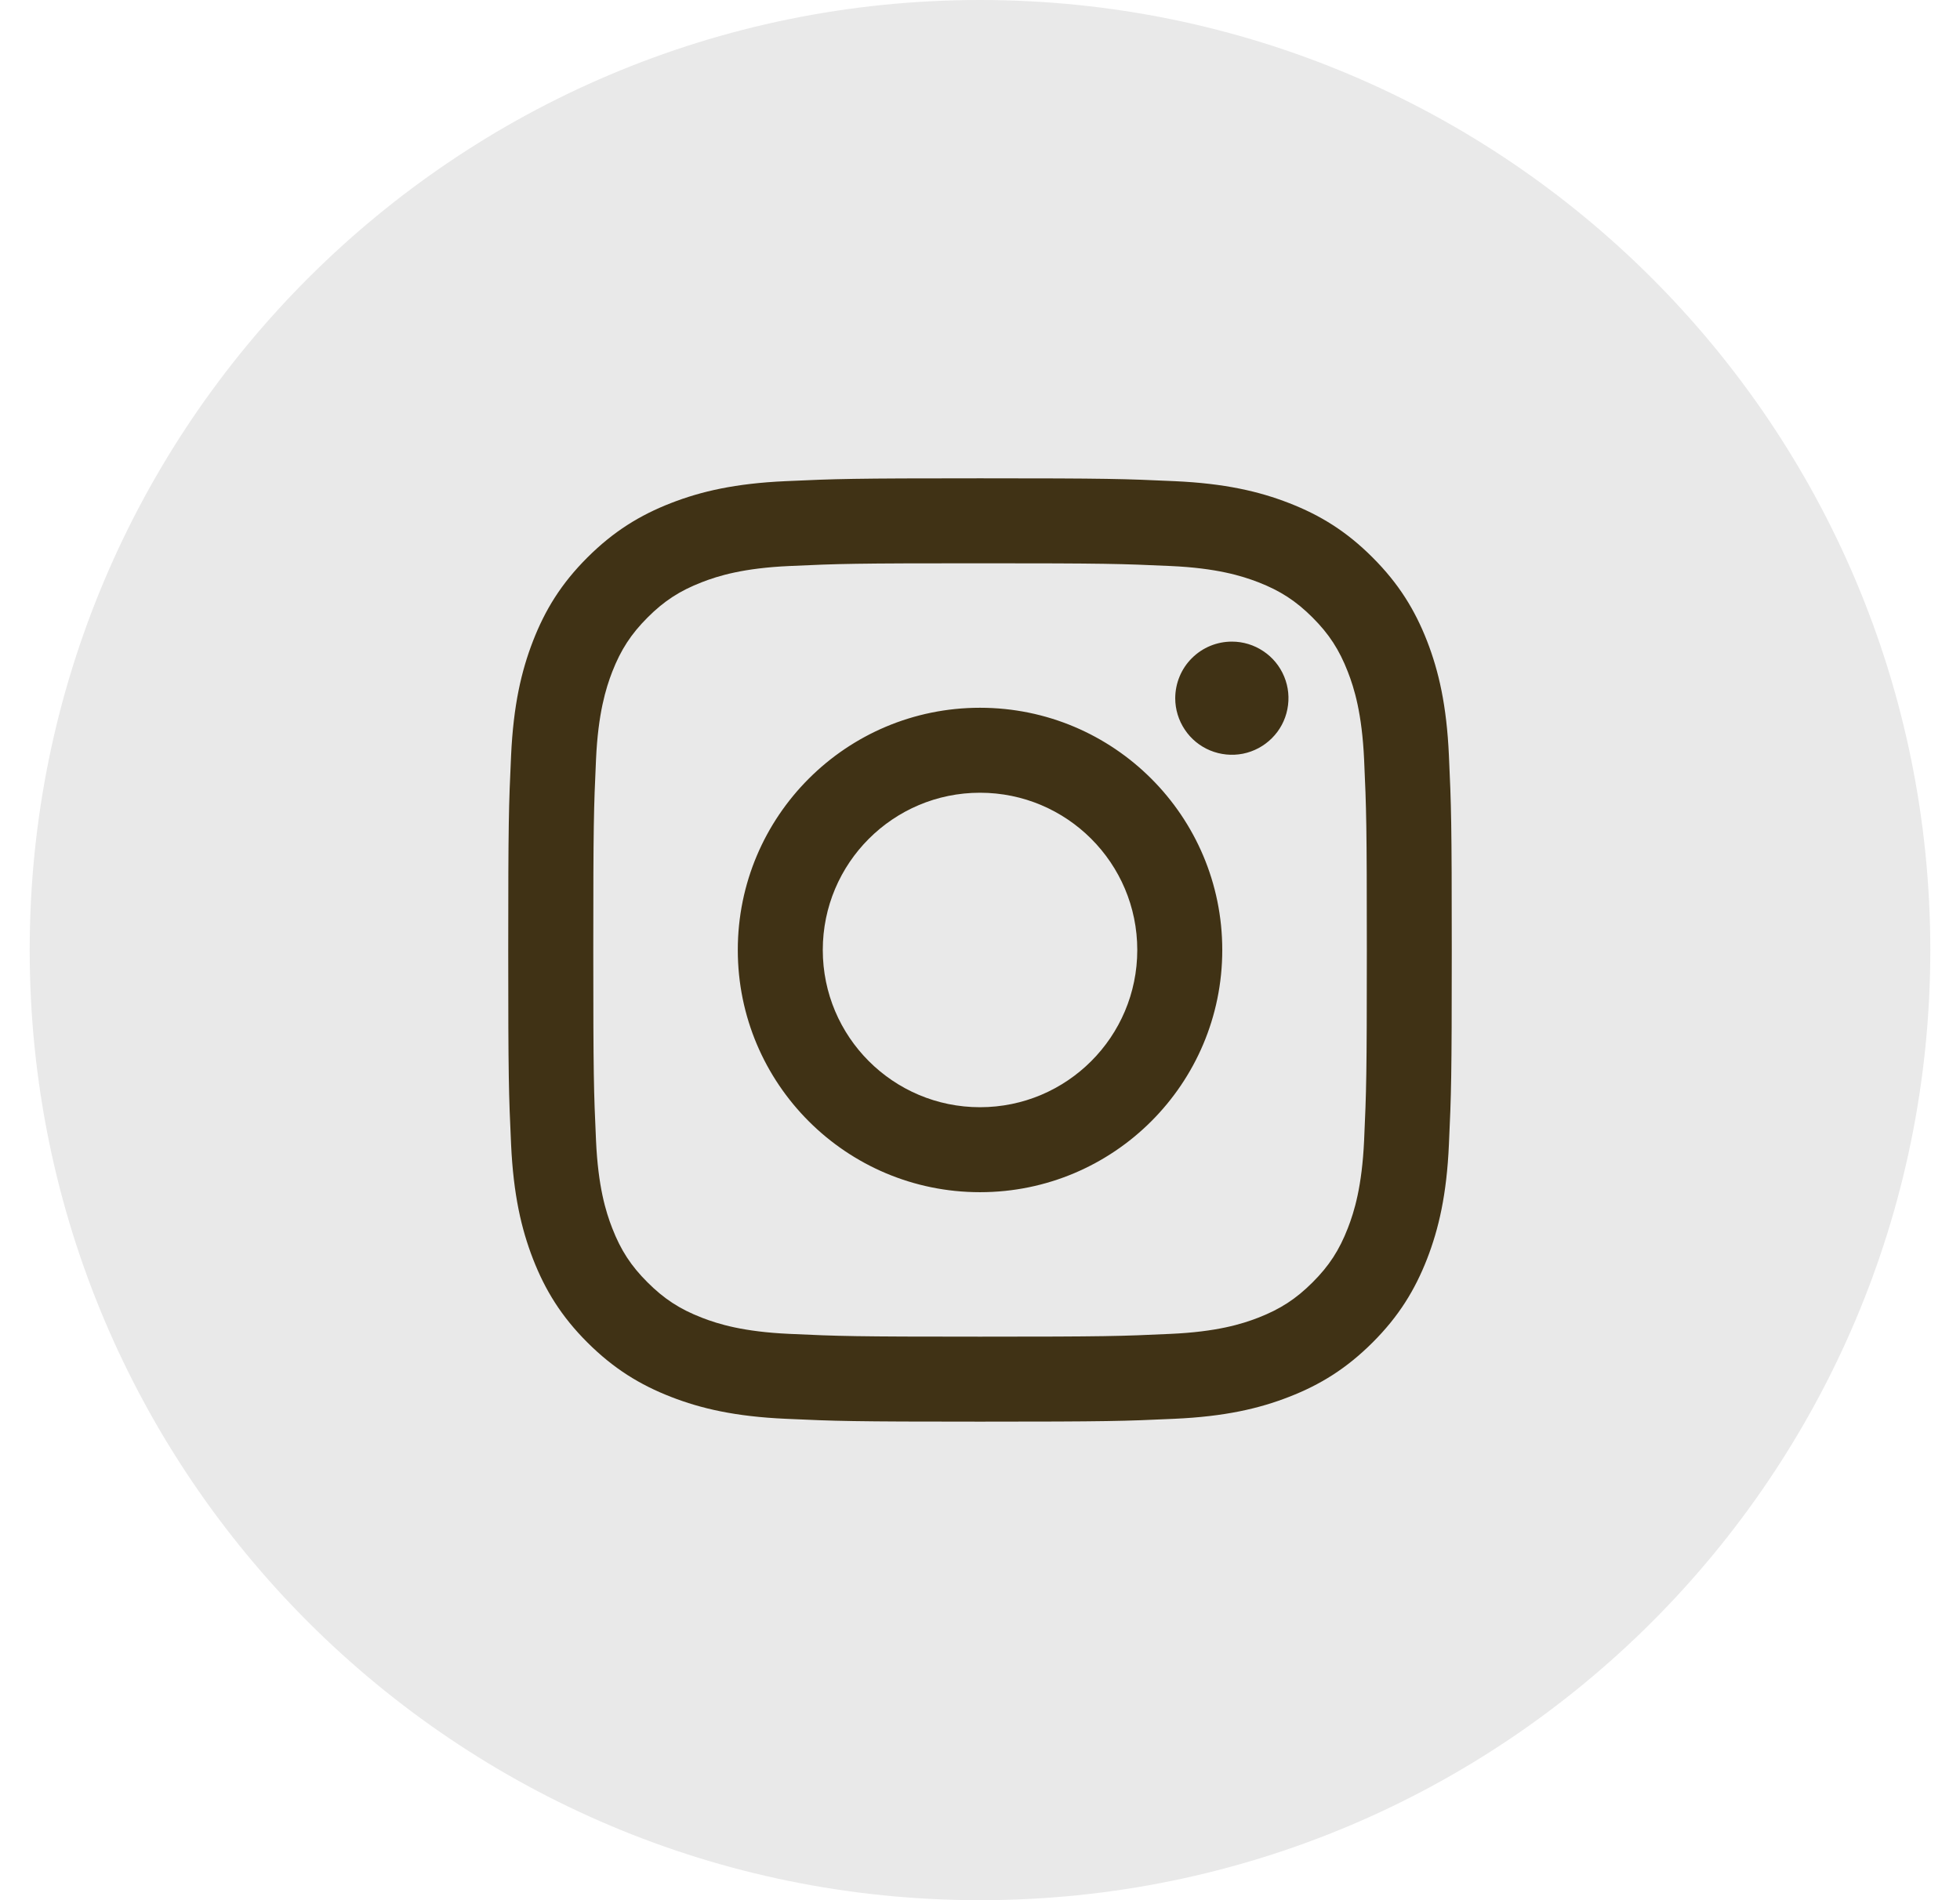
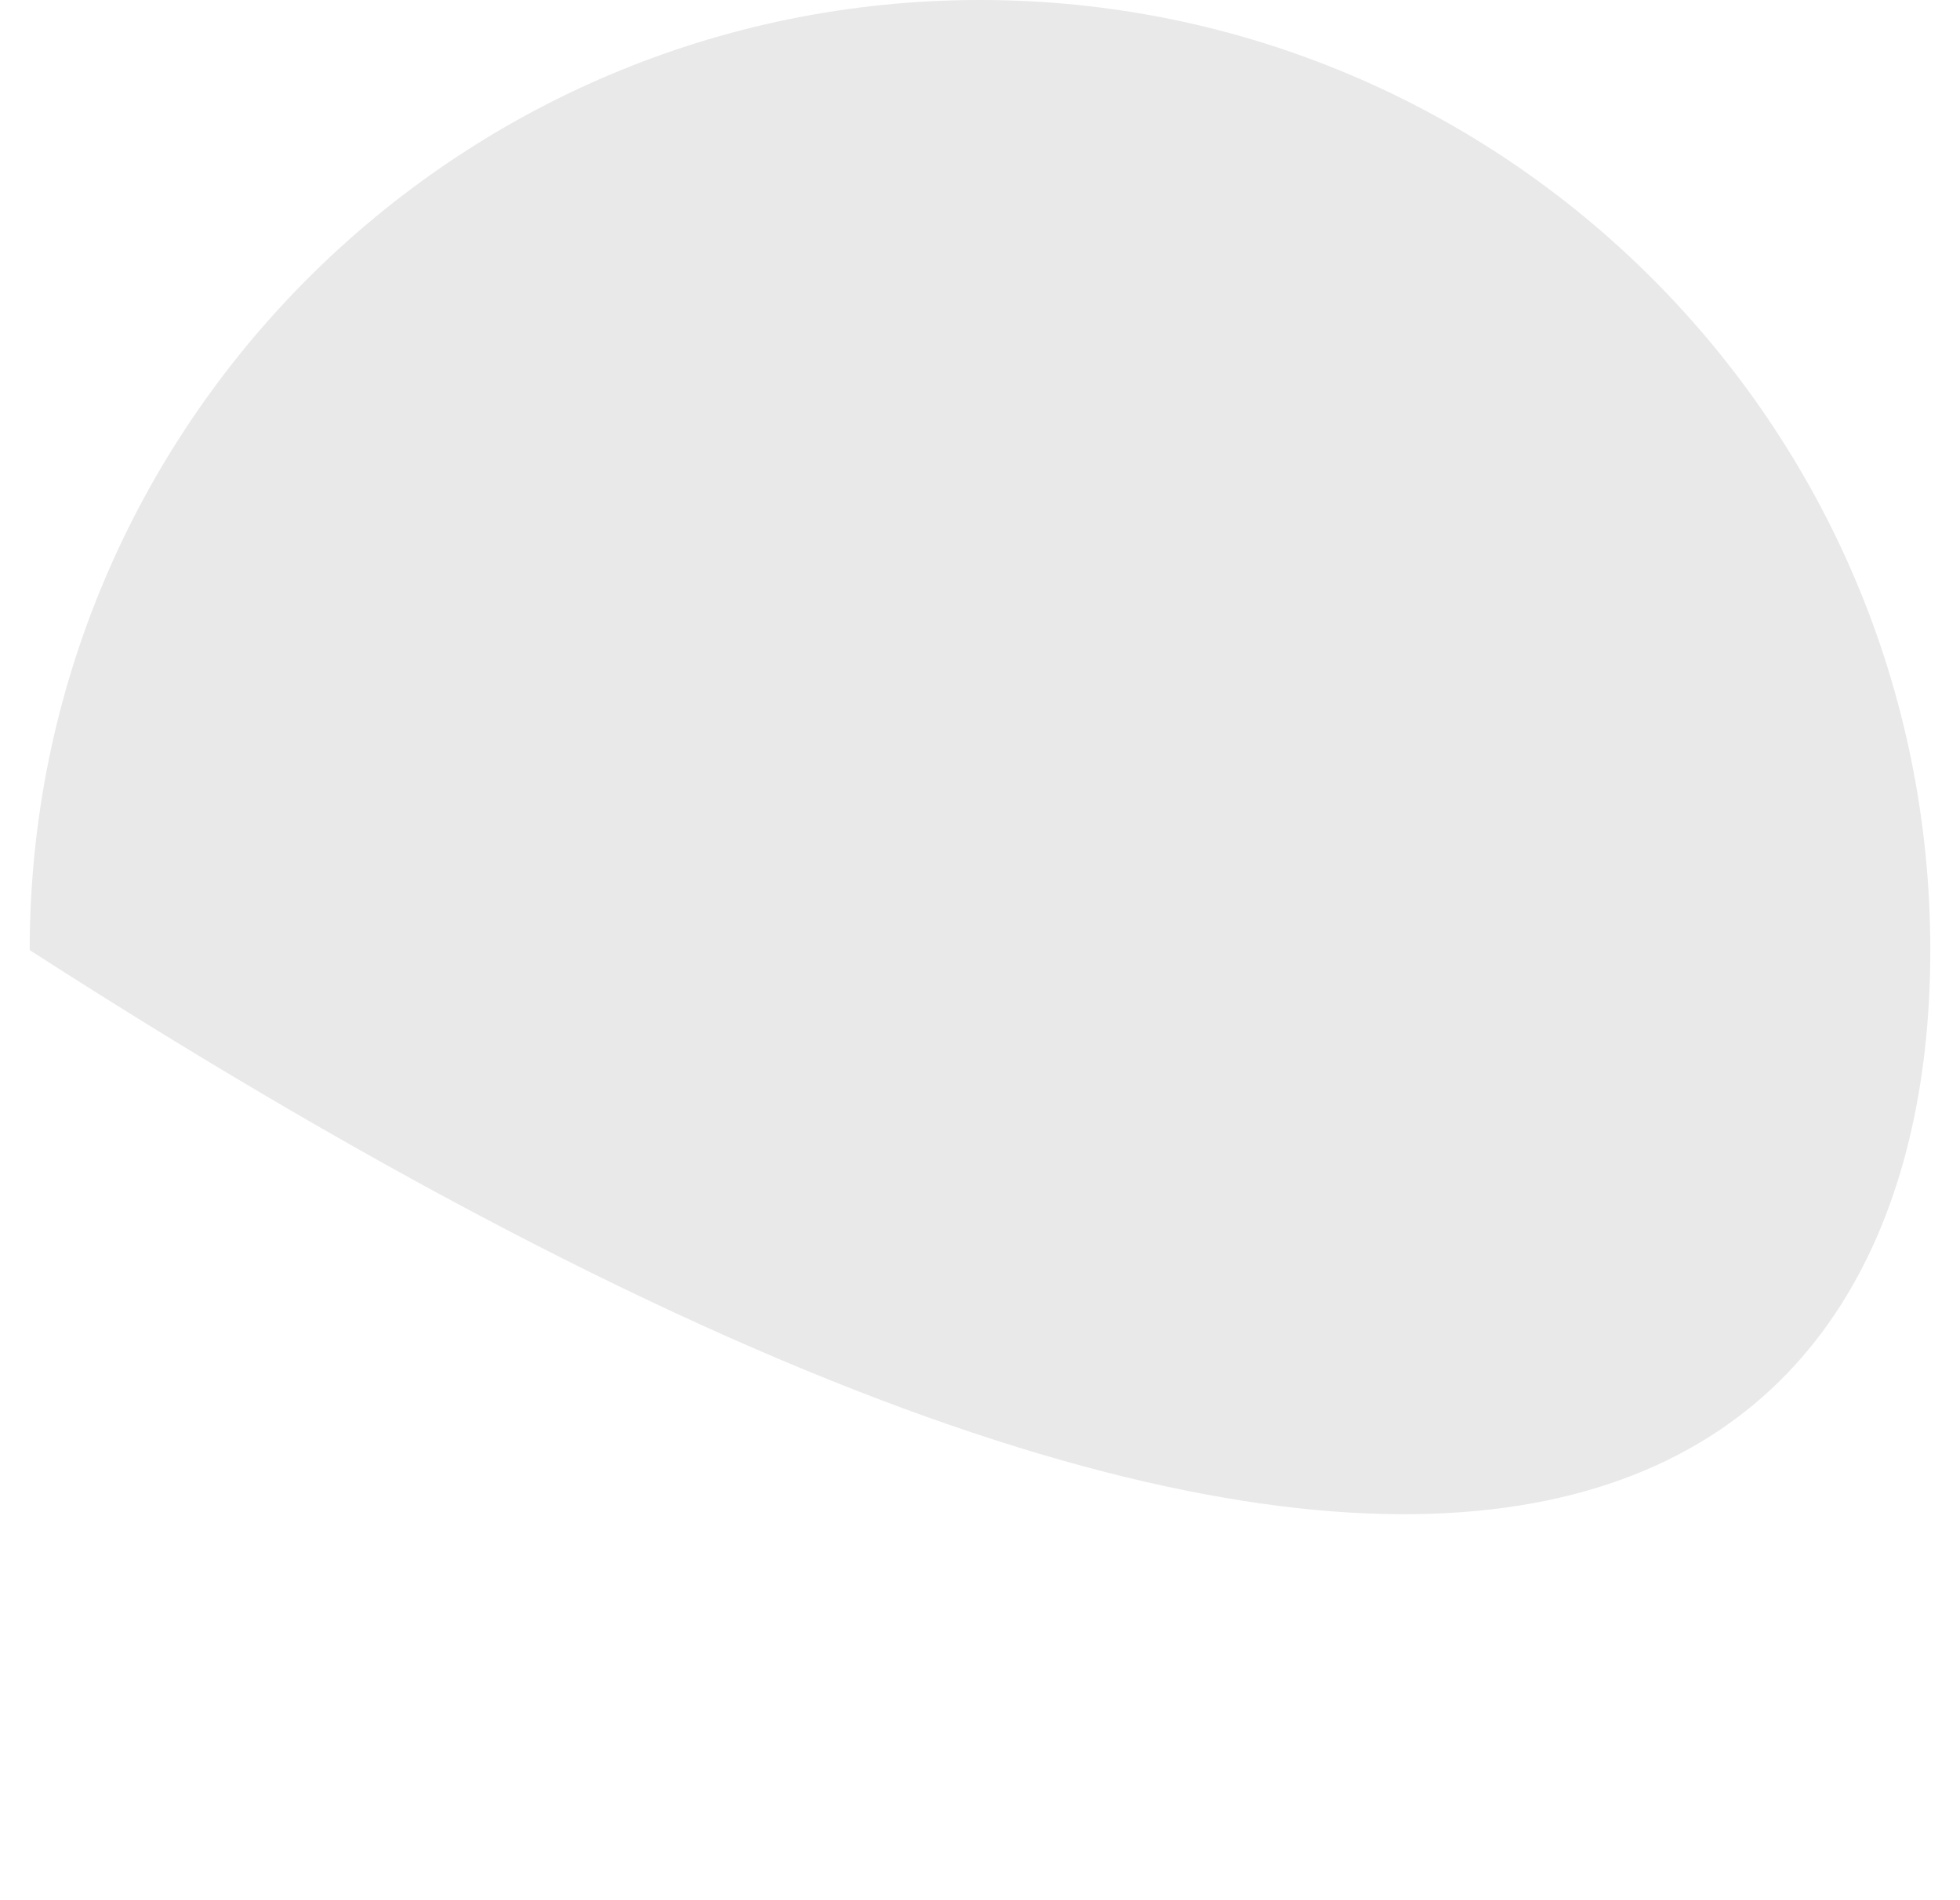
<svg xmlns="http://www.w3.org/2000/svg" width="33" height="32" viewBox="0 0 33 32" fill="none">
-   <path d="M32.5 16C32.5 7.163 25.337 0 16.5 0C7.663 0 0.5 7.163 0.5 16C0.5 24.837 7.663 32 16.5 32C25.337 32 32.5 24.837 32.5 16Z" fill="#E9E9E9" />
-   <path d="M13.853 15.998C13.853 14.536 15.038 13.35 16.5 13.35C17.963 13.35 19.148 14.536 19.148 15.998C19.148 17.46 17.963 18.646 16.5 18.646C15.038 18.646 13.853 17.46 13.853 15.998ZM12.422 15.998C12.422 18.251 14.248 20.077 16.5 20.077C18.753 20.077 20.579 18.251 20.579 15.998C20.579 13.745 18.753 11.919 16.5 11.919C14.248 11.919 12.422 13.745 12.422 15.998ZM19.787 11.758C19.787 11.946 19.843 12.13 19.948 12.287C20.052 12.444 20.201 12.566 20.375 12.638C20.55 12.71 20.741 12.729 20.926 12.693C21.111 12.656 21.281 12.565 21.414 12.432C21.548 12.299 21.639 12.129 21.675 11.944C21.712 11.759 21.694 11.568 21.621 11.393C21.549 11.219 21.427 11.07 21.27 10.966C21.114 10.861 20.93 10.805 20.741 10.805C20.488 10.805 20.246 10.905 20.067 11.084C19.888 11.262 19.788 11.505 19.787 11.758ZM13.291 22.463C12.517 22.428 12.096 22.299 11.816 22.19C11.445 22.046 11.181 21.874 10.903 21.596C10.624 21.318 10.452 21.054 10.308 20.683C10.199 20.404 10.07 19.983 10.035 19.208C9.997 18.371 9.989 18.119 9.989 15.998C9.989 13.877 9.997 13.626 10.035 12.788C10.07 12.014 10.2 11.593 10.308 11.313C10.453 10.942 10.625 10.677 10.903 10.399C11.18 10.121 11.445 9.949 11.816 9.805C12.096 9.696 12.517 9.567 13.291 9.532C14.129 9.493 14.38 9.486 16.5 9.486C18.621 9.486 18.872 9.494 19.71 9.532C20.485 9.567 20.905 9.697 21.186 9.805C21.556 9.949 21.821 10.121 22.099 10.399C22.377 10.677 22.549 10.942 22.693 11.313C22.802 11.592 22.931 12.014 22.967 12.788C23.005 13.626 23.013 13.877 23.013 15.998C23.013 18.119 23.005 18.37 22.967 19.208C22.931 19.983 22.802 20.403 22.693 20.683C22.549 21.054 22.377 21.319 22.099 21.596C21.821 21.874 21.556 22.046 21.186 22.19C20.906 22.299 20.485 22.428 19.71 22.463C18.873 22.502 18.622 22.51 16.5 22.51C14.379 22.51 14.128 22.502 13.291 22.463ZM13.226 8.103C12.38 8.141 11.802 8.275 11.297 8.472C10.775 8.675 10.332 8.947 9.89 9.388C9.448 9.829 9.177 10.272 8.974 10.795C8.778 11.3 8.644 11.877 8.605 12.723C8.566 13.57 8.557 13.841 8.557 15.998C8.557 18.155 8.566 18.426 8.605 19.273C8.644 20.119 8.778 20.696 8.974 21.201C9.177 21.723 9.448 22.167 9.89 22.608C10.332 23.049 10.775 23.321 11.297 23.524C11.803 23.721 12.38 23.855 13.226 23.893C14.073 23.932 14.343 23.941 16.5 23.941C18.657 23.941 18.928 23.932 19.775 23.893C20.621 23.855 21.198 23.721 21.703 23.524C22.226 23.321 22.668 23.049 23.11 22.608C23.552 22.167 23.823 21.723 24.027 21.201C24.223 20.696 24.358 20.118 24.395 19.273C24.434 18.425 24.443 18.155 24.443 15.998C24.443 13.841 24.434 13.57 24.395 12.723C24.357 11.877 24.223 11.3 24.027 10.795C23.823 10.273 23.552 9.83 23.11 9.388C22.669 8.946 22.226 8.675 21.704 8.472C21.198 8.275 20.621 8.141 19.776 8.103C18.929 8.064 18.658 8.055 16.501 8.055C14.344 8.055 14.073 8.064 13.226 8.103Z" fill="#403215" />
+   <path d="M32.5 16C32.5 7.163 25.337 0 16.5 0C7.663 0 0.5 7.163 0.5 16C25.337 32 32.5 24.837 32.5 16Z" fill="#E9E9E9" />
</svg>